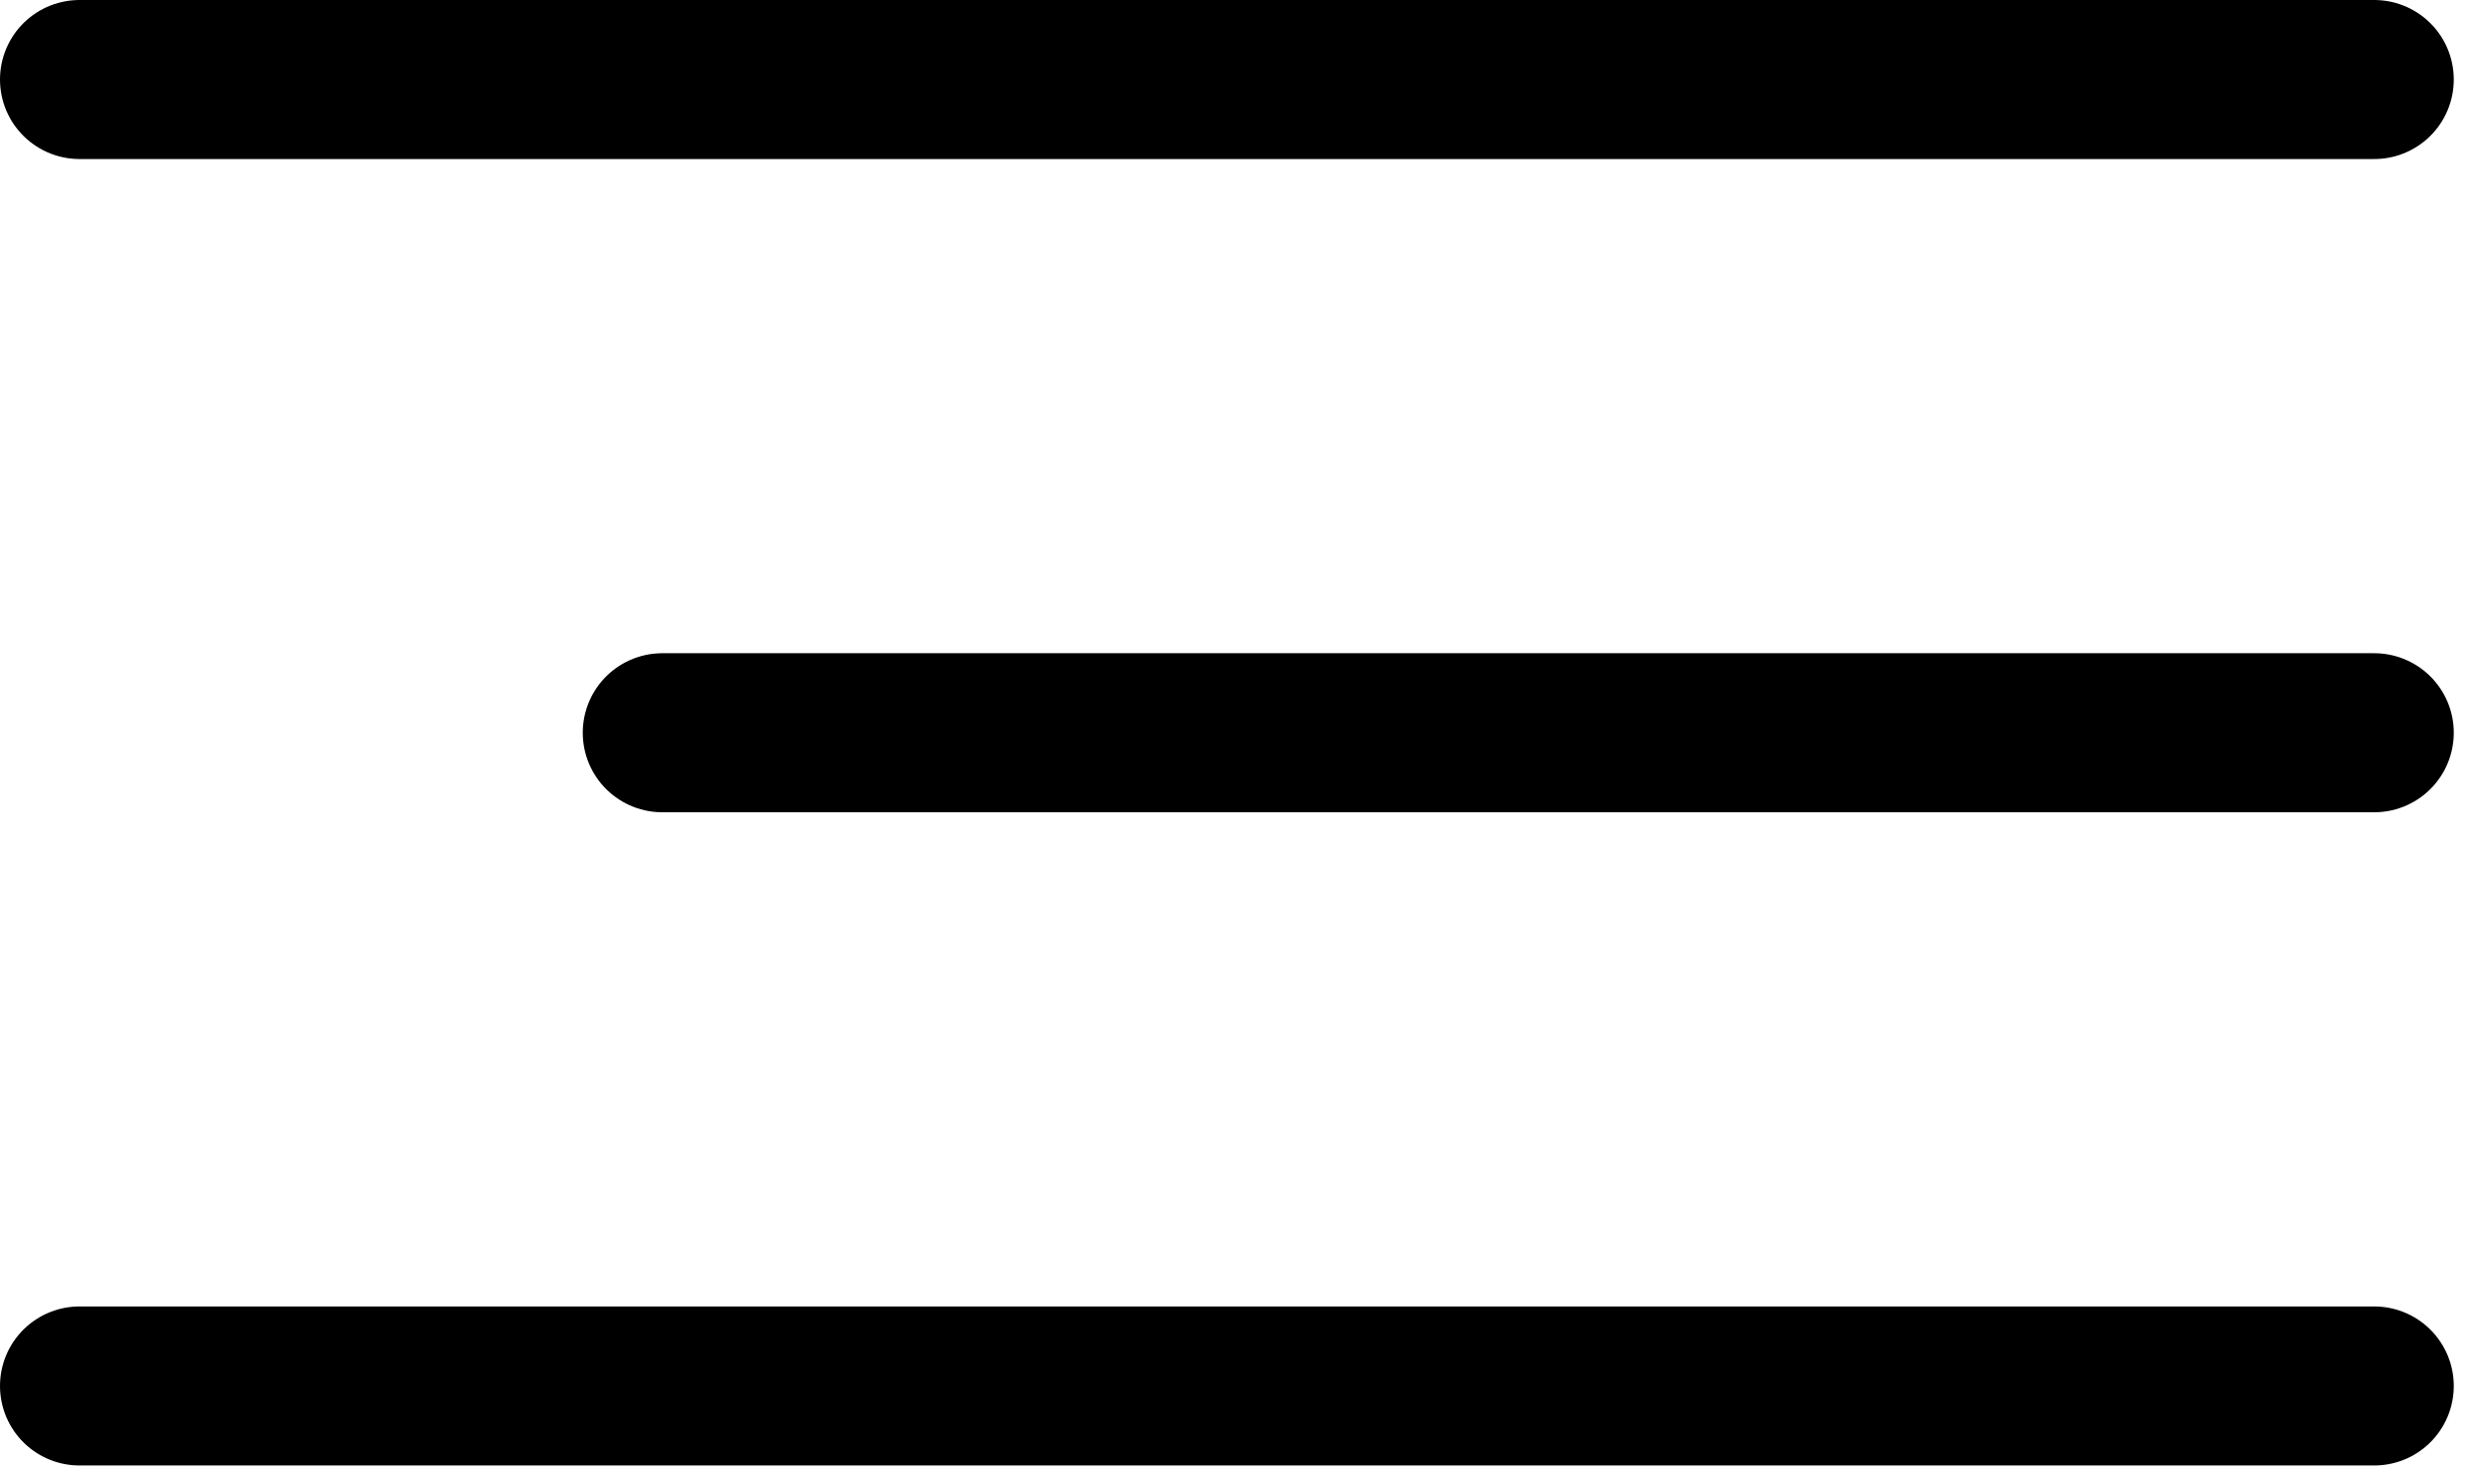
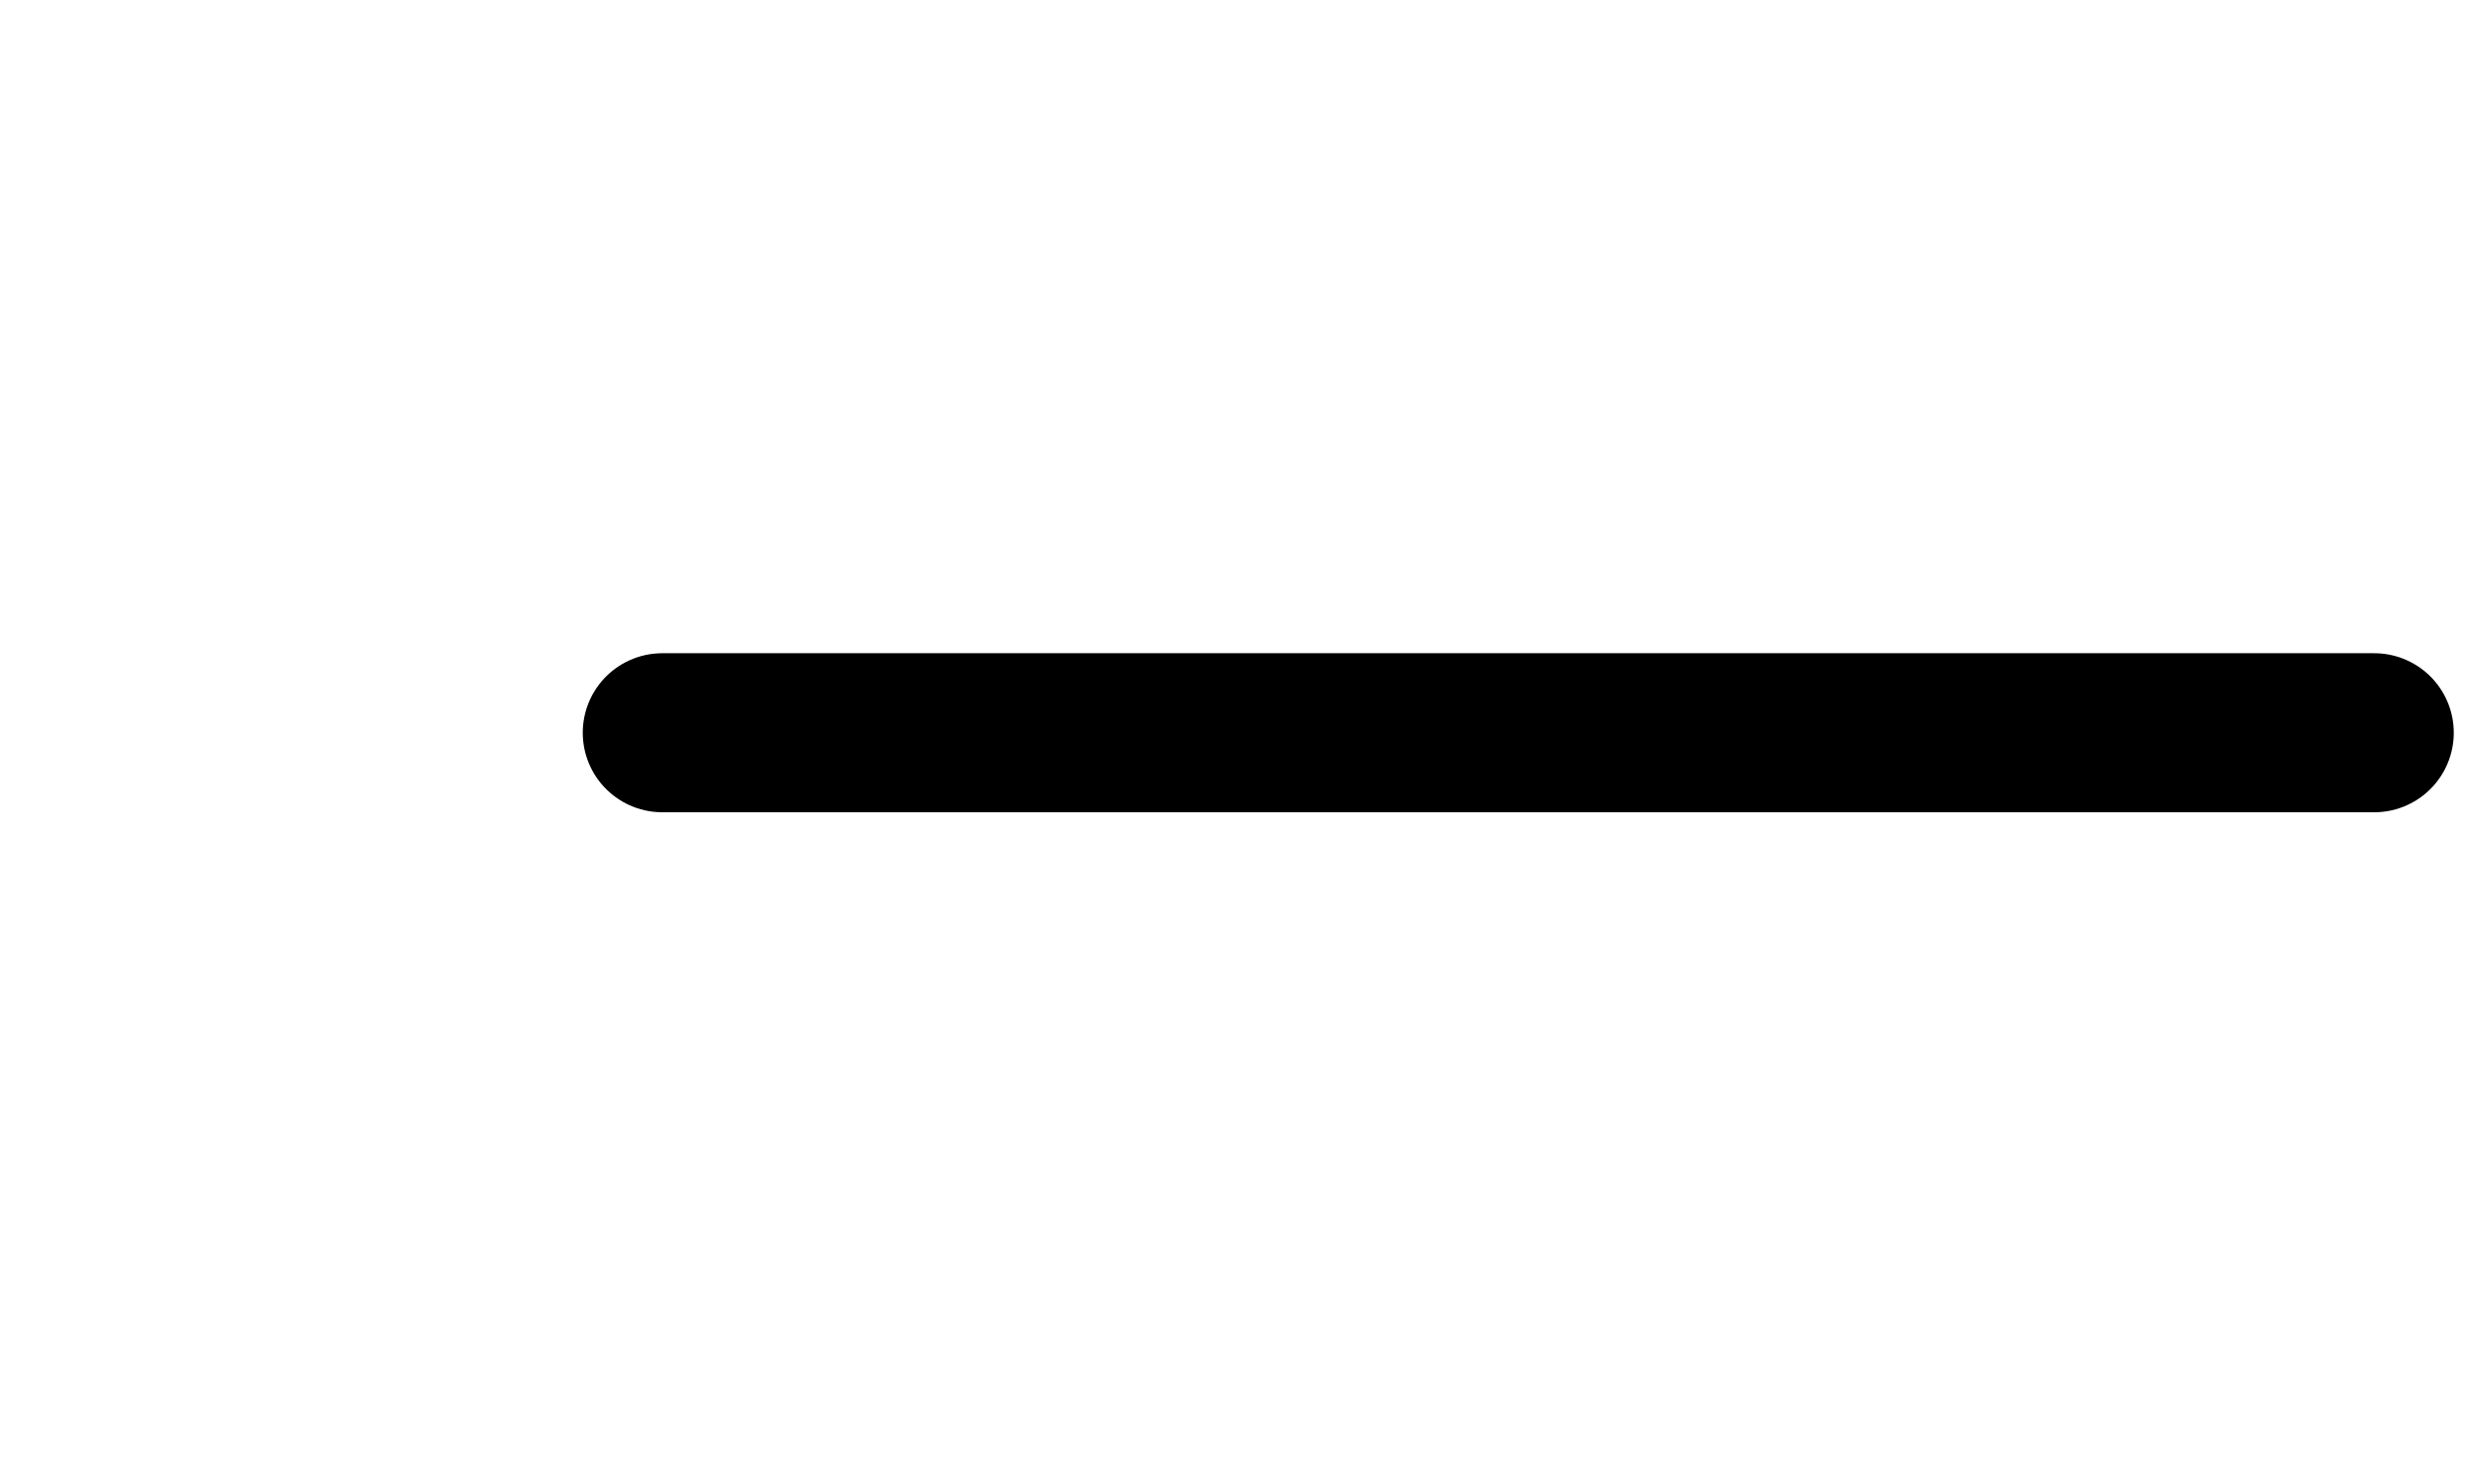
<svg xmlns="http://www.w3.org/2000/svg" width="47" height="28" viewBox="0 0 47 28" fill="none">
  <g clip-path="url(#clip0)">
-     <path d="M44.779 1.5H1.5" stroke="black" stroke-width="3" stroke-linecap="round" />
    <path d="M44.779 13.822H12.491" stroke="black" stroke-width="3" stroke-linecap="round" />
-     <path d="M44.779 26.144H1.5" stroke="black" stroke-width="3" stroke-linecap="round" />
  </g>
  <defs>
    <clipPath id="clip0">
      <rect width="46.279" height="27.644" fill="white" />
    </clipPath>
  </defs>
</svg>